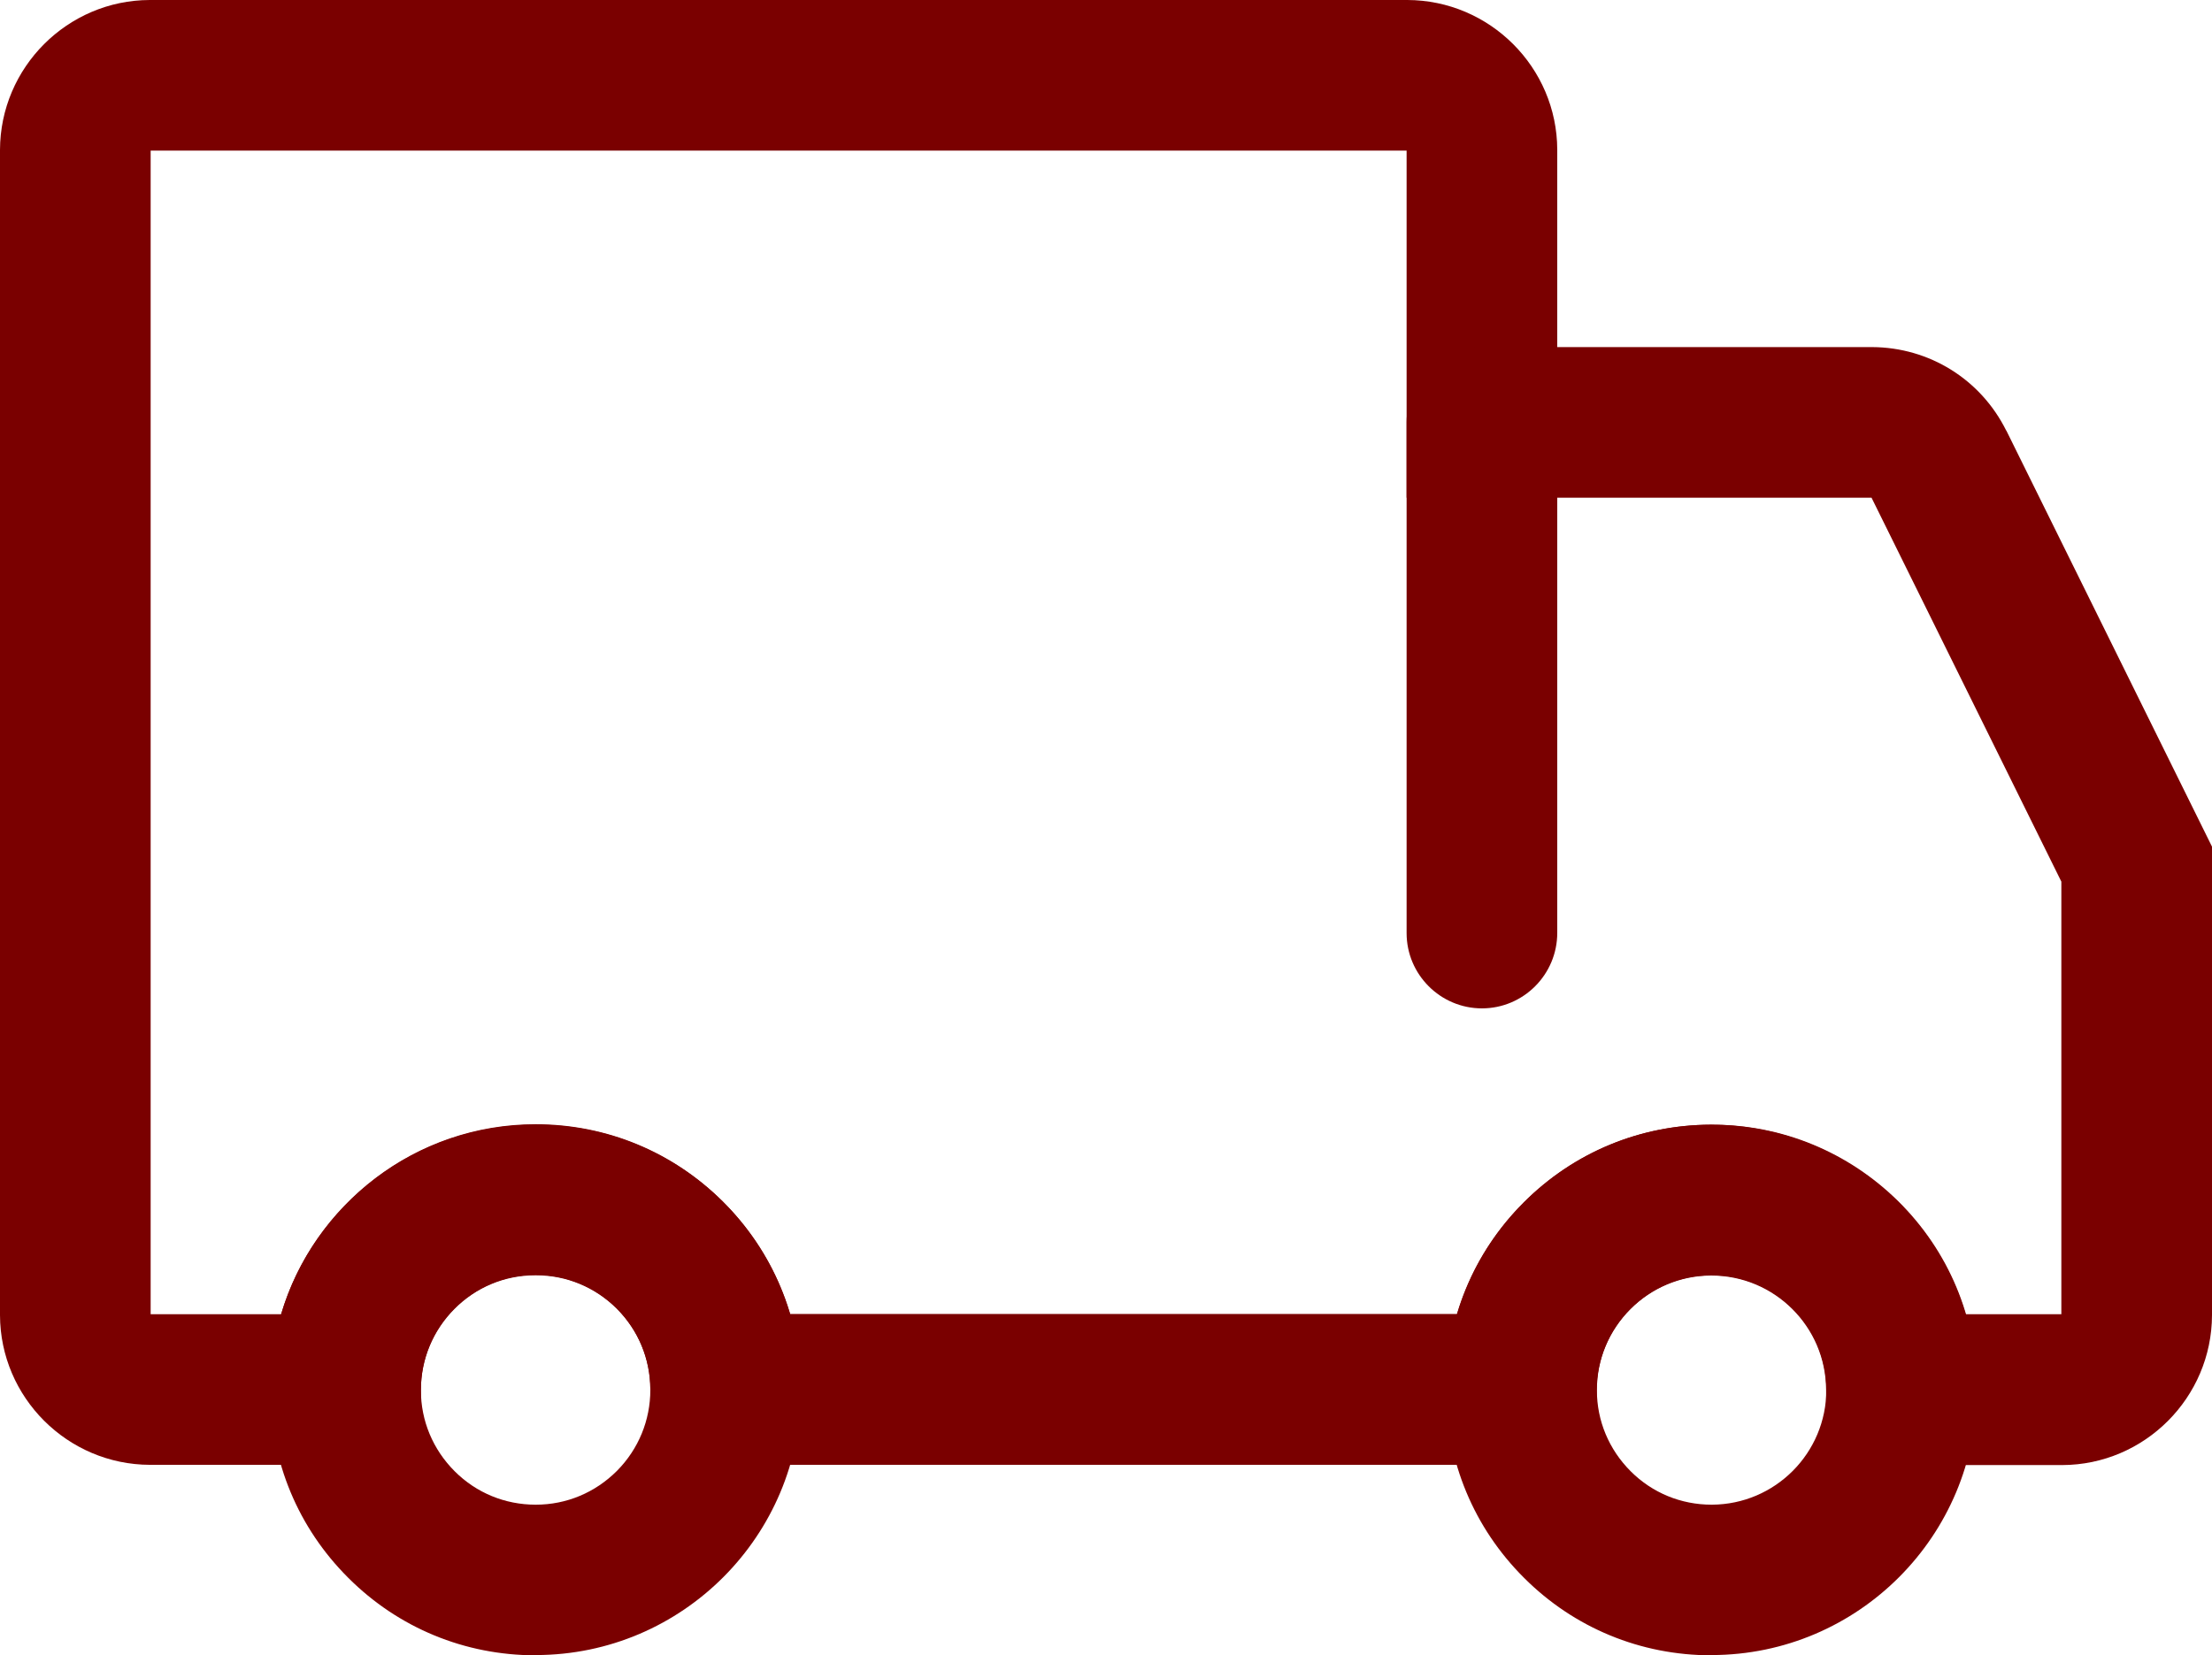
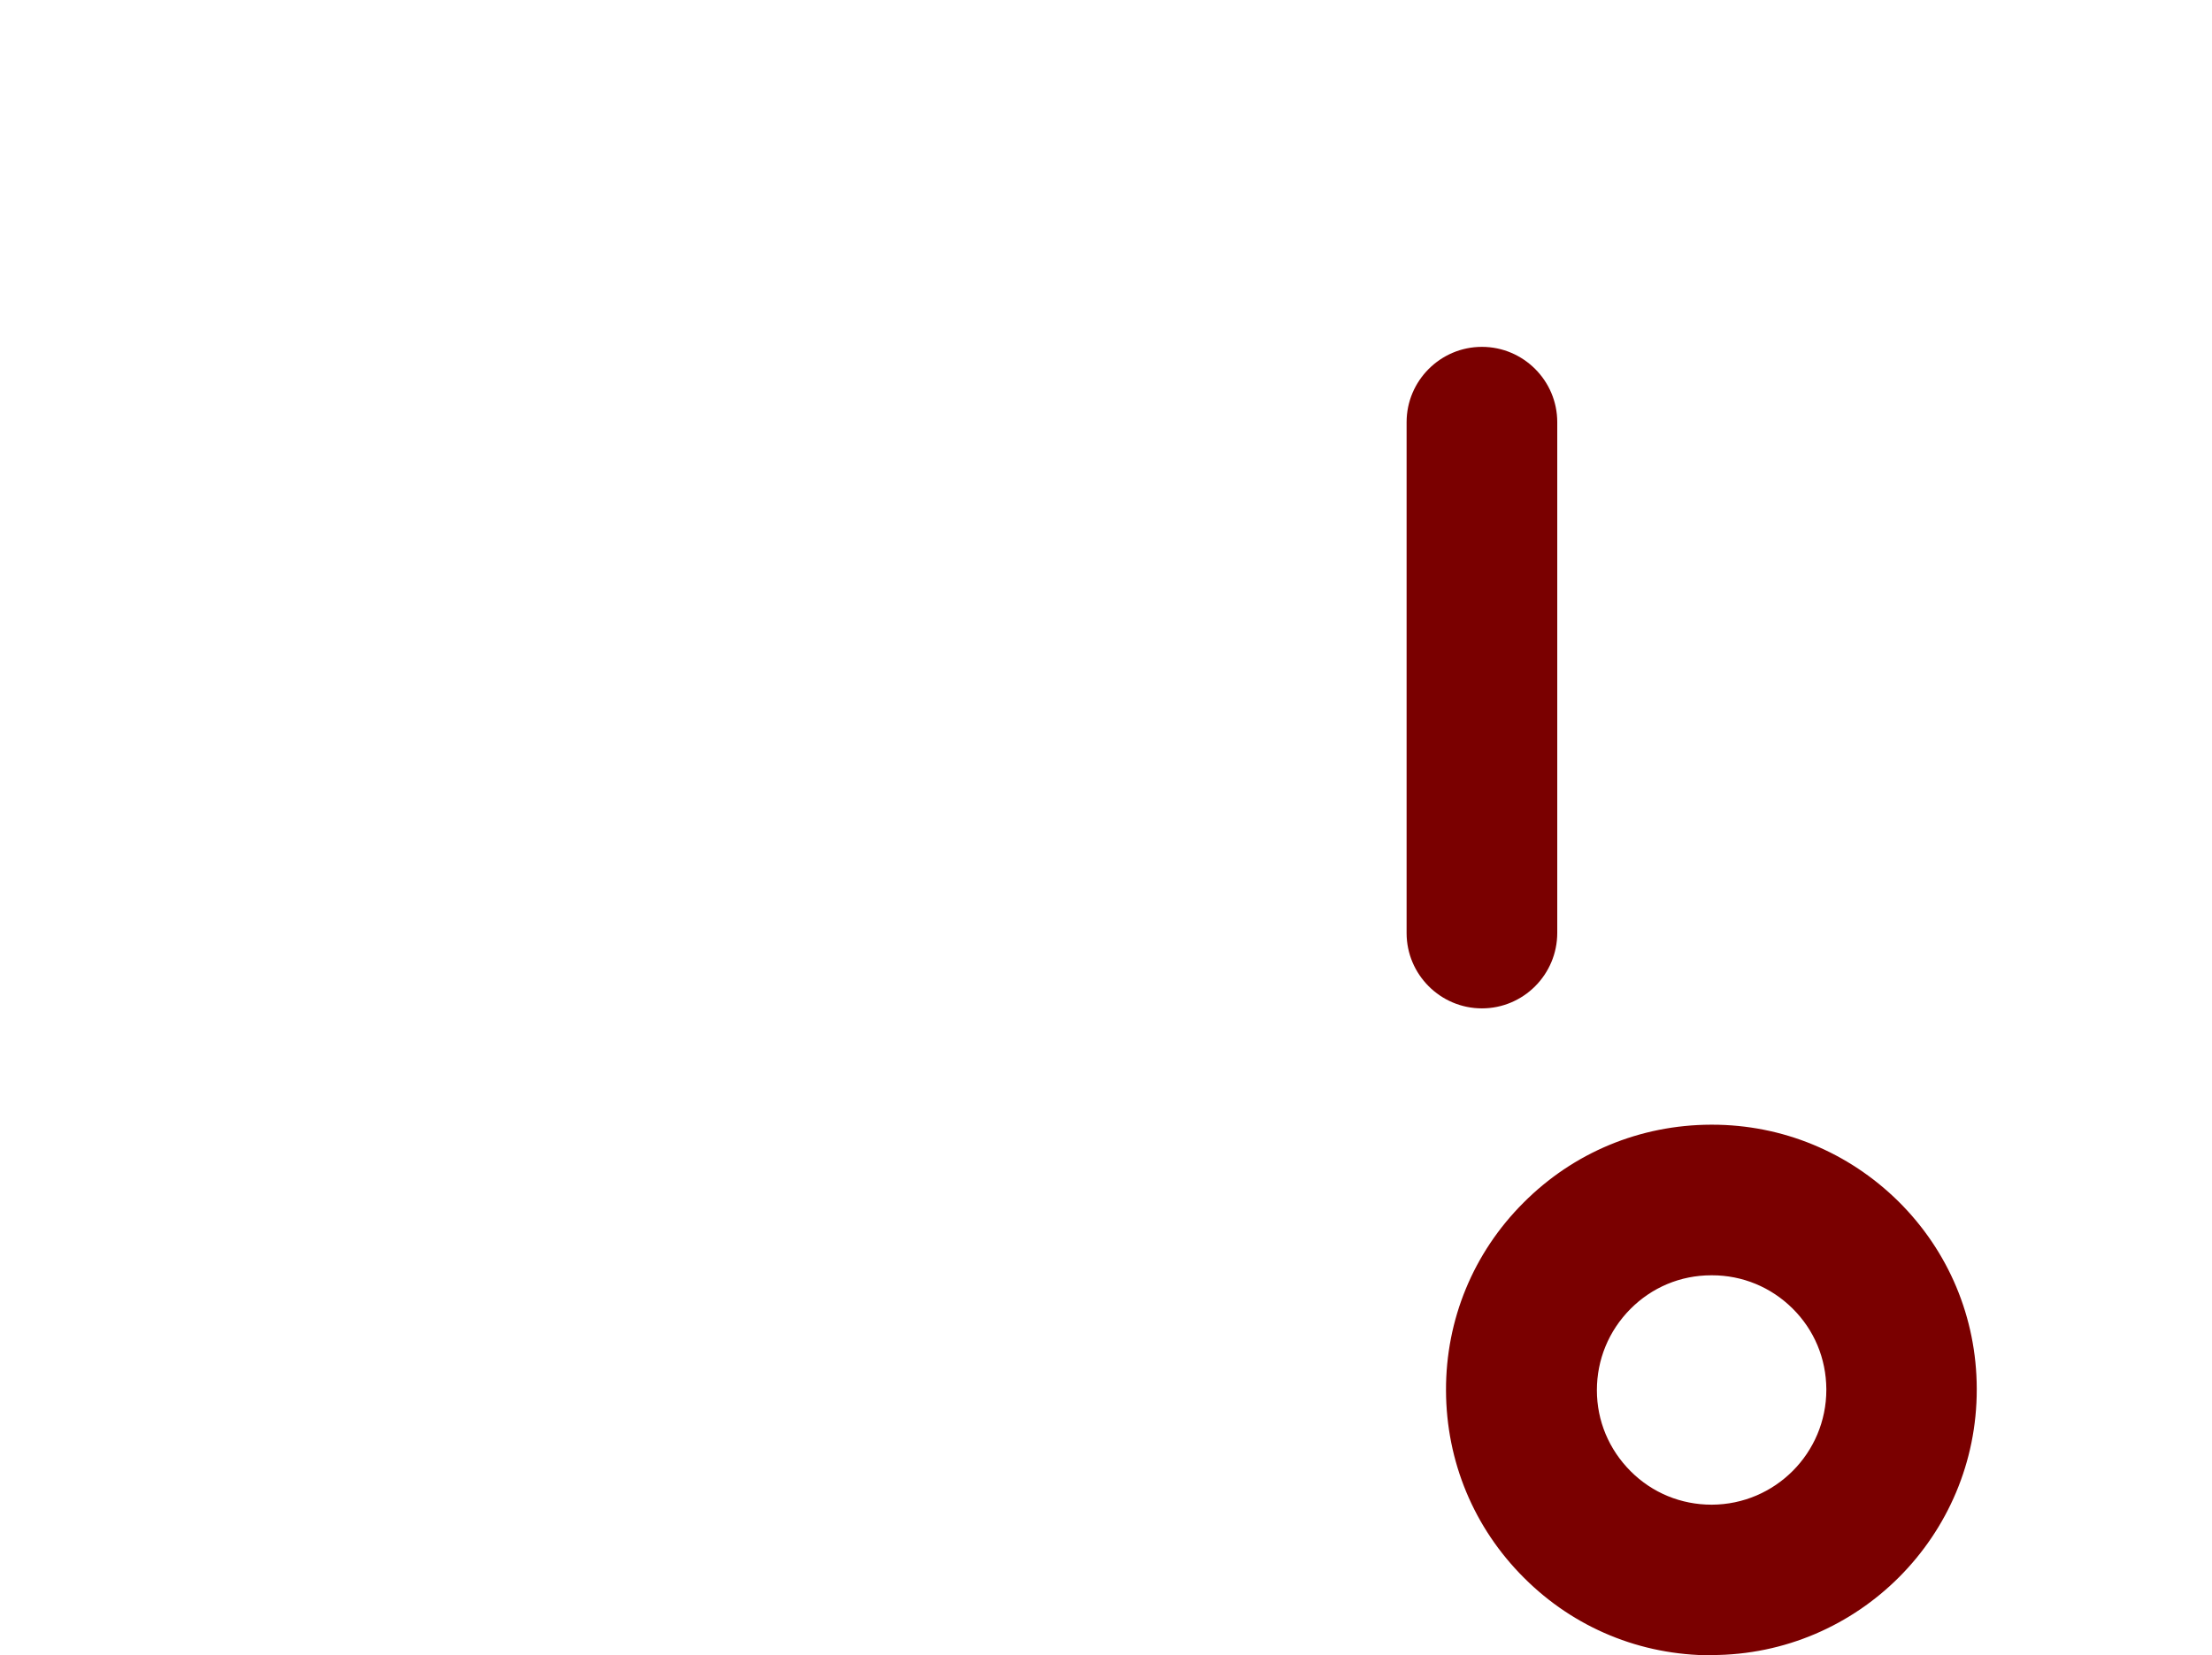
<svg xmlns="http://www.w3.org/2000/svg" id="Capa_1" data-name="Capa 1" viewBox="0 0 364.894 273.135">
  <defs>
    <style>
      .cls-1 {
        fill: #7a0000;
      }
    </style>
  </defs>
-   <path class="cls-1" d="M313.662,241.708h-12.387l-.038-12.387c-.038-10.399-8.526-18.849-18.925-18.849h-.076c-10.361.038-18.811,8.488-18.849,18.849l-.038,12.387H107.281v-12.426c0-5.047-1.988-9.788-5.544-13.381-3.556-3.556-8.335-5.544-13.381-5.544-10.438,0-18.925,8.488-18.925,18.925v12.426H24.737c-13.611-.038-24.698-11.126-24.737-24.698V24.737C.038,11.126,11.126.038,24.698,0h207.451c13.611.038,24.698,11.126,24.737,24.698v32.574h51.92c9.444.038,17.931,5.314,22.137,13.764l.038.038,33.913,68.628v77.307c-.038,13.611-11.126,24.698-24.698,24.737h-26.534v-.038ZM324.253,216.857h15.79v-71.381l-31.313-63.352h-76.695V24.851H24.851v192.005h21.525c5.353-18.084,22.137-31.351,41.98-31.351,11.699,0,22.672,4.55,30.93,12.808,5.238,5.238,8.985,11.585,11.049,18.505h110.034c2.065-6.882,5.773-13.19,11.011-18.428,8.22-8.22,19.155-12.77,30.777-12.808h.153c19.766.038,36.551,13.229,41.941,31.274Z" />
-   <path class="cls-1" d="M88.356,273.135c-11.661,0-22.634-4.511-30.892-12.77-8.297-8.258-12.846-19.231-12.884-30.93s4.511-22.71,12.77-30.969c8.258-8.297,19.231-12.846,30.93-12.884h.191c11.585,0,22.481,4.511,30.739,12.655,8.297,8.22,12.884,19.193,12.923,30.854v.153c.038,24.125-19.537,43.815-43.7,43.853,0,.038-.038.038-.076.038l0.0 0ZM88.28,210.434c-5.047,0-9.788,1.988-13.343,5.582s-5.506,8.335-5.506,13.381,1.988,9.788,5.582,13.381c3.556,3.556,8.297,5.506,13.343,5.506h.038c5.047,0,9.788-1.988,13.381-5.582,3.556-3.594,5.506-8.335,5.506-13.381v-.115c-.038-5.047-1.988-9.749-5.582-13.305-3.556-3.517-8.258-5.467-13.267-5.467h-.076l-.076-0Z" />
  <path class="cls-1" d="M282.311,273.135c-11.661,0-22.634-4.511-30.892-12.77-8.297-8.258-12.846-19.231-12.884-30.93-.038-11.699,4.511-22.71,12.77-30.969,8.258-8.297,19.231-12.846,30.93-12.884h.191c11.585,0,22.481,4.511,30.739,12.655,8.297,8.22,12.884,19.193,12.923,30.854v.153c.038,24.125-19.537,43.815-43.7,43.853,0,.038-.038.038-.076.038l-0.0 0ZM282.273,210.434c-5.047,0-9.788,1.988-13.343,5.582s-5.506,8.335-5.506,13.381,1.988,9.788,5.582,13.381c3.556,3.556,8.297,5.506,13.343,5.506h.038c10.438-.038,18.887-8.526,18.887-18.963v-.115c-.038-5.047-1.988-9.749-5.582-13.305-3.556-3.517-8.258-5.467-13.267-5.467h-.076l-.076-0Z" />
  <path class="cls-1" d="M244.461,166.389c-6.844,0-12.426-5.582-12.426-12.426v-84.303c0-6.844,5.582-12.426,12.426-12.426s12.426,5.582,12.426,12.426v84.265c0,6.882-5.582,12.464-12.426,12.464v0Z" />
</svg>